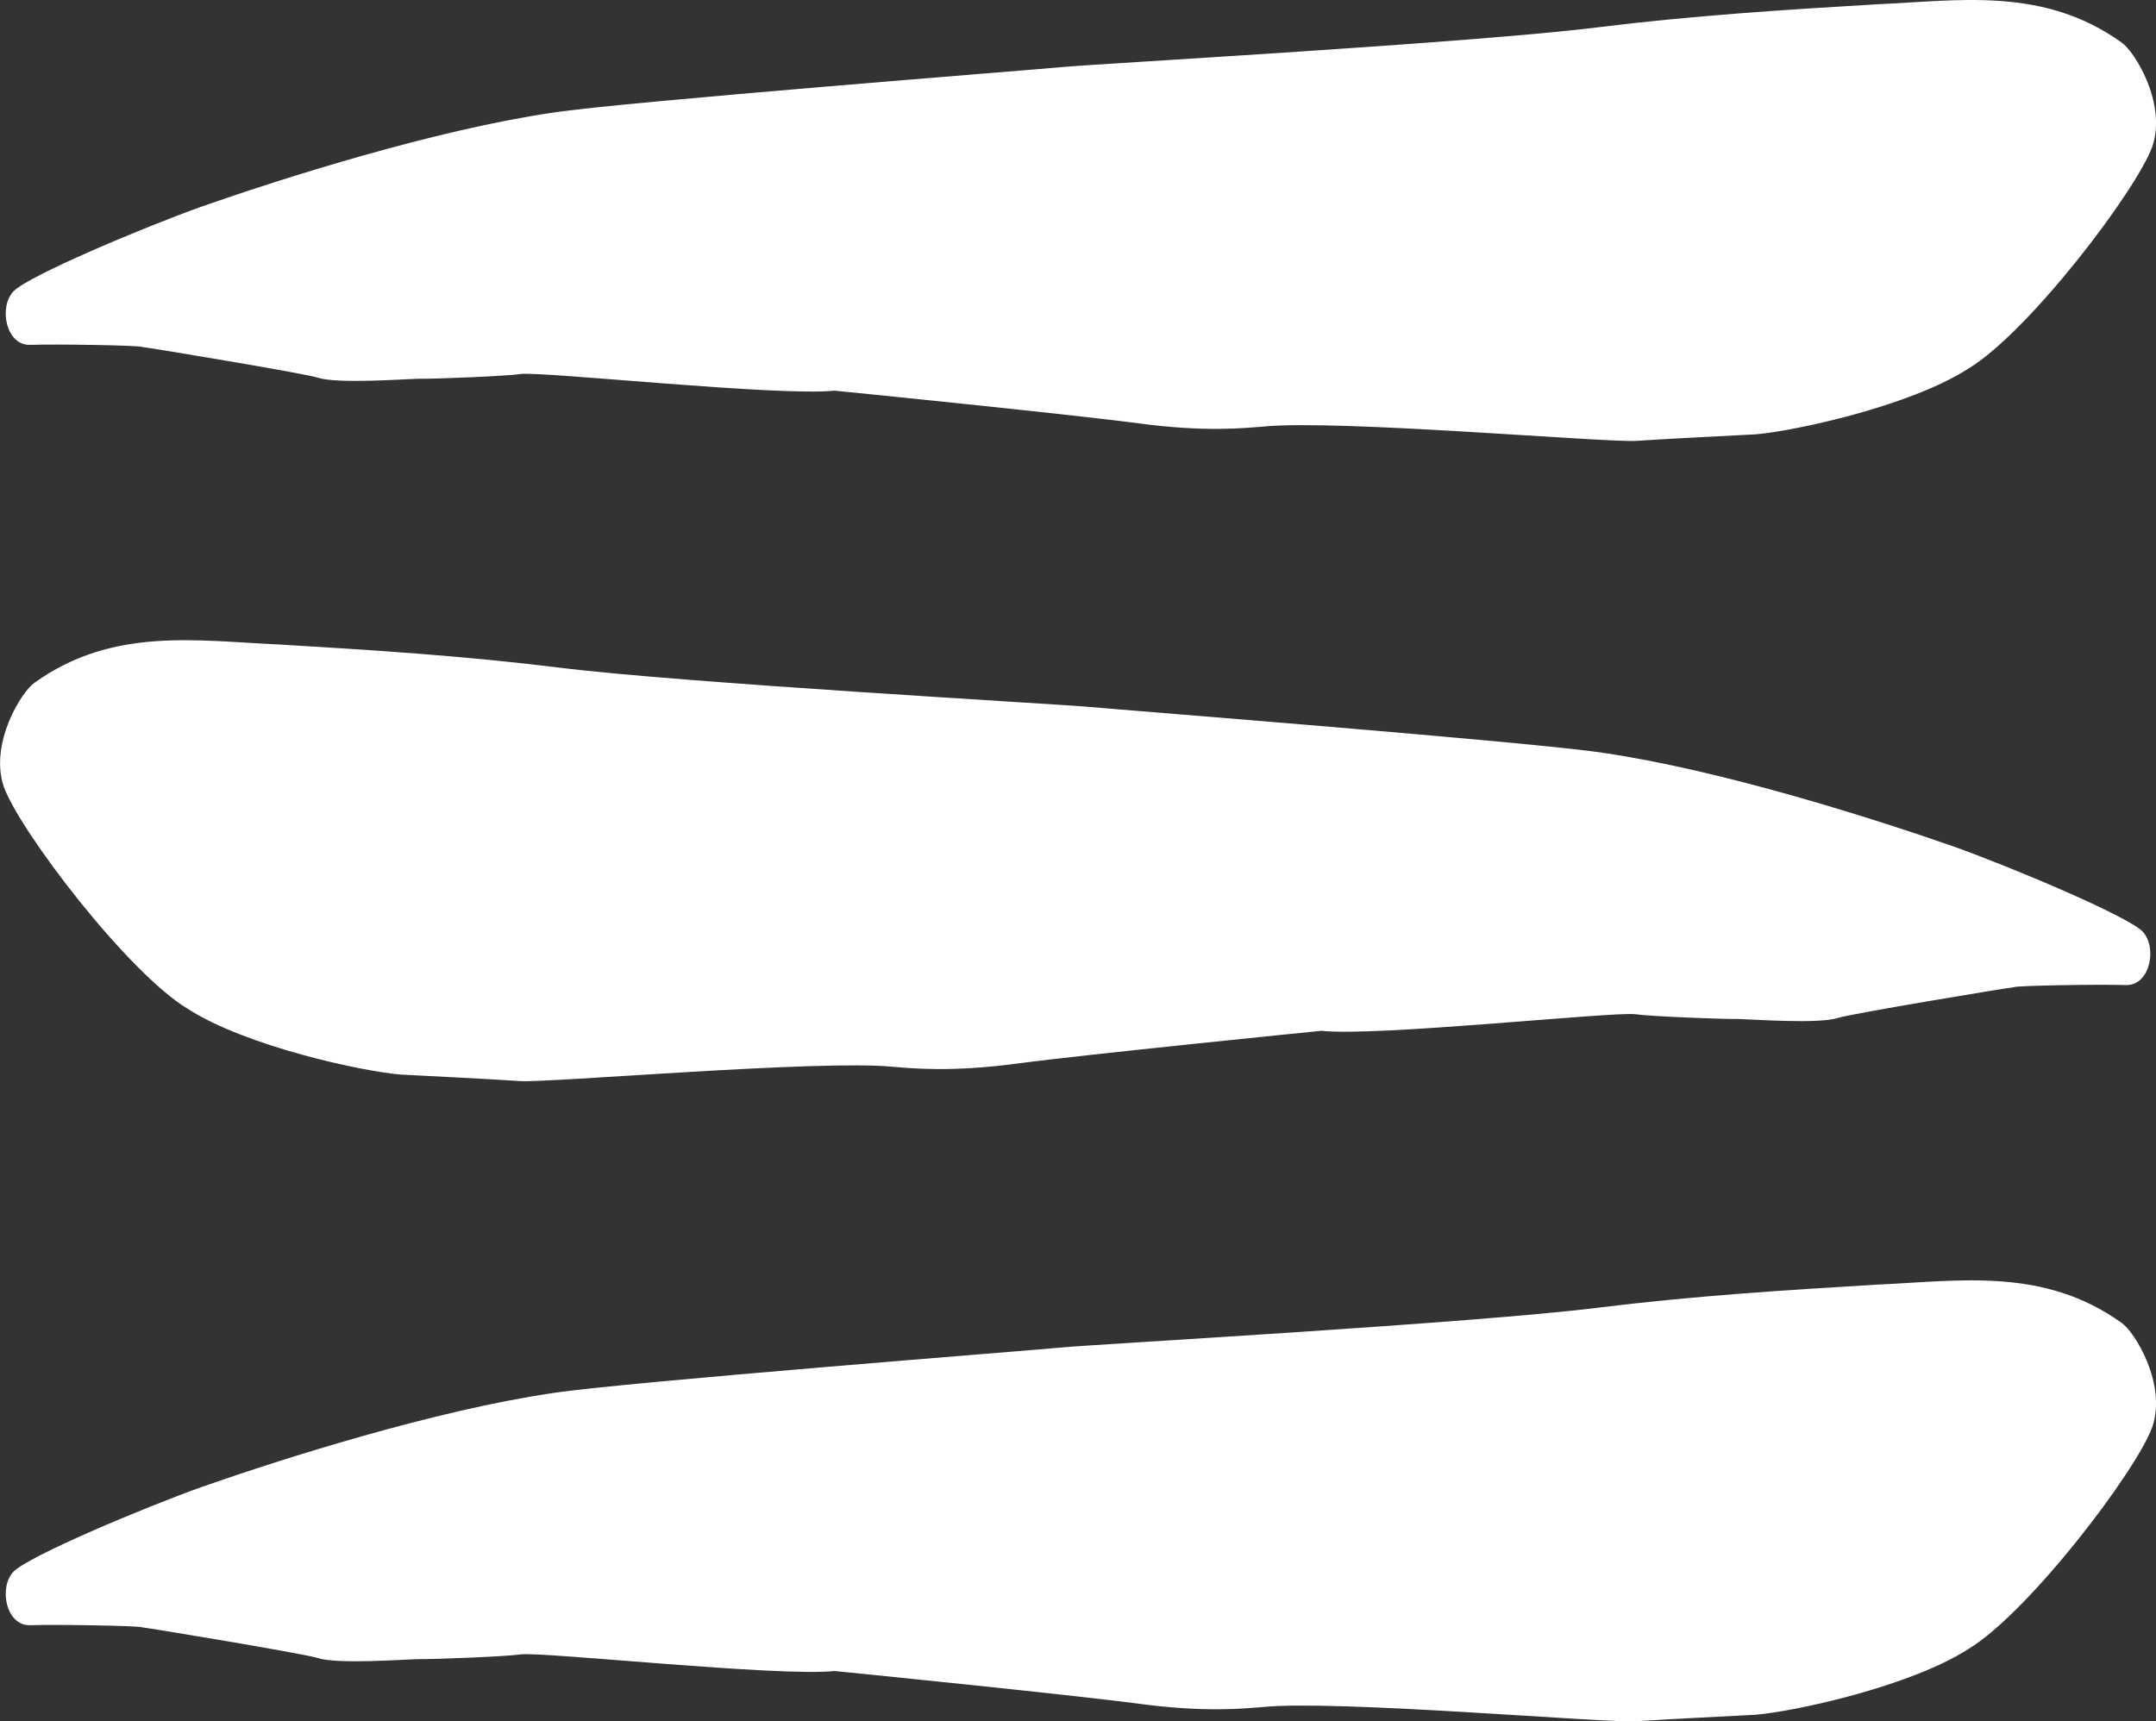
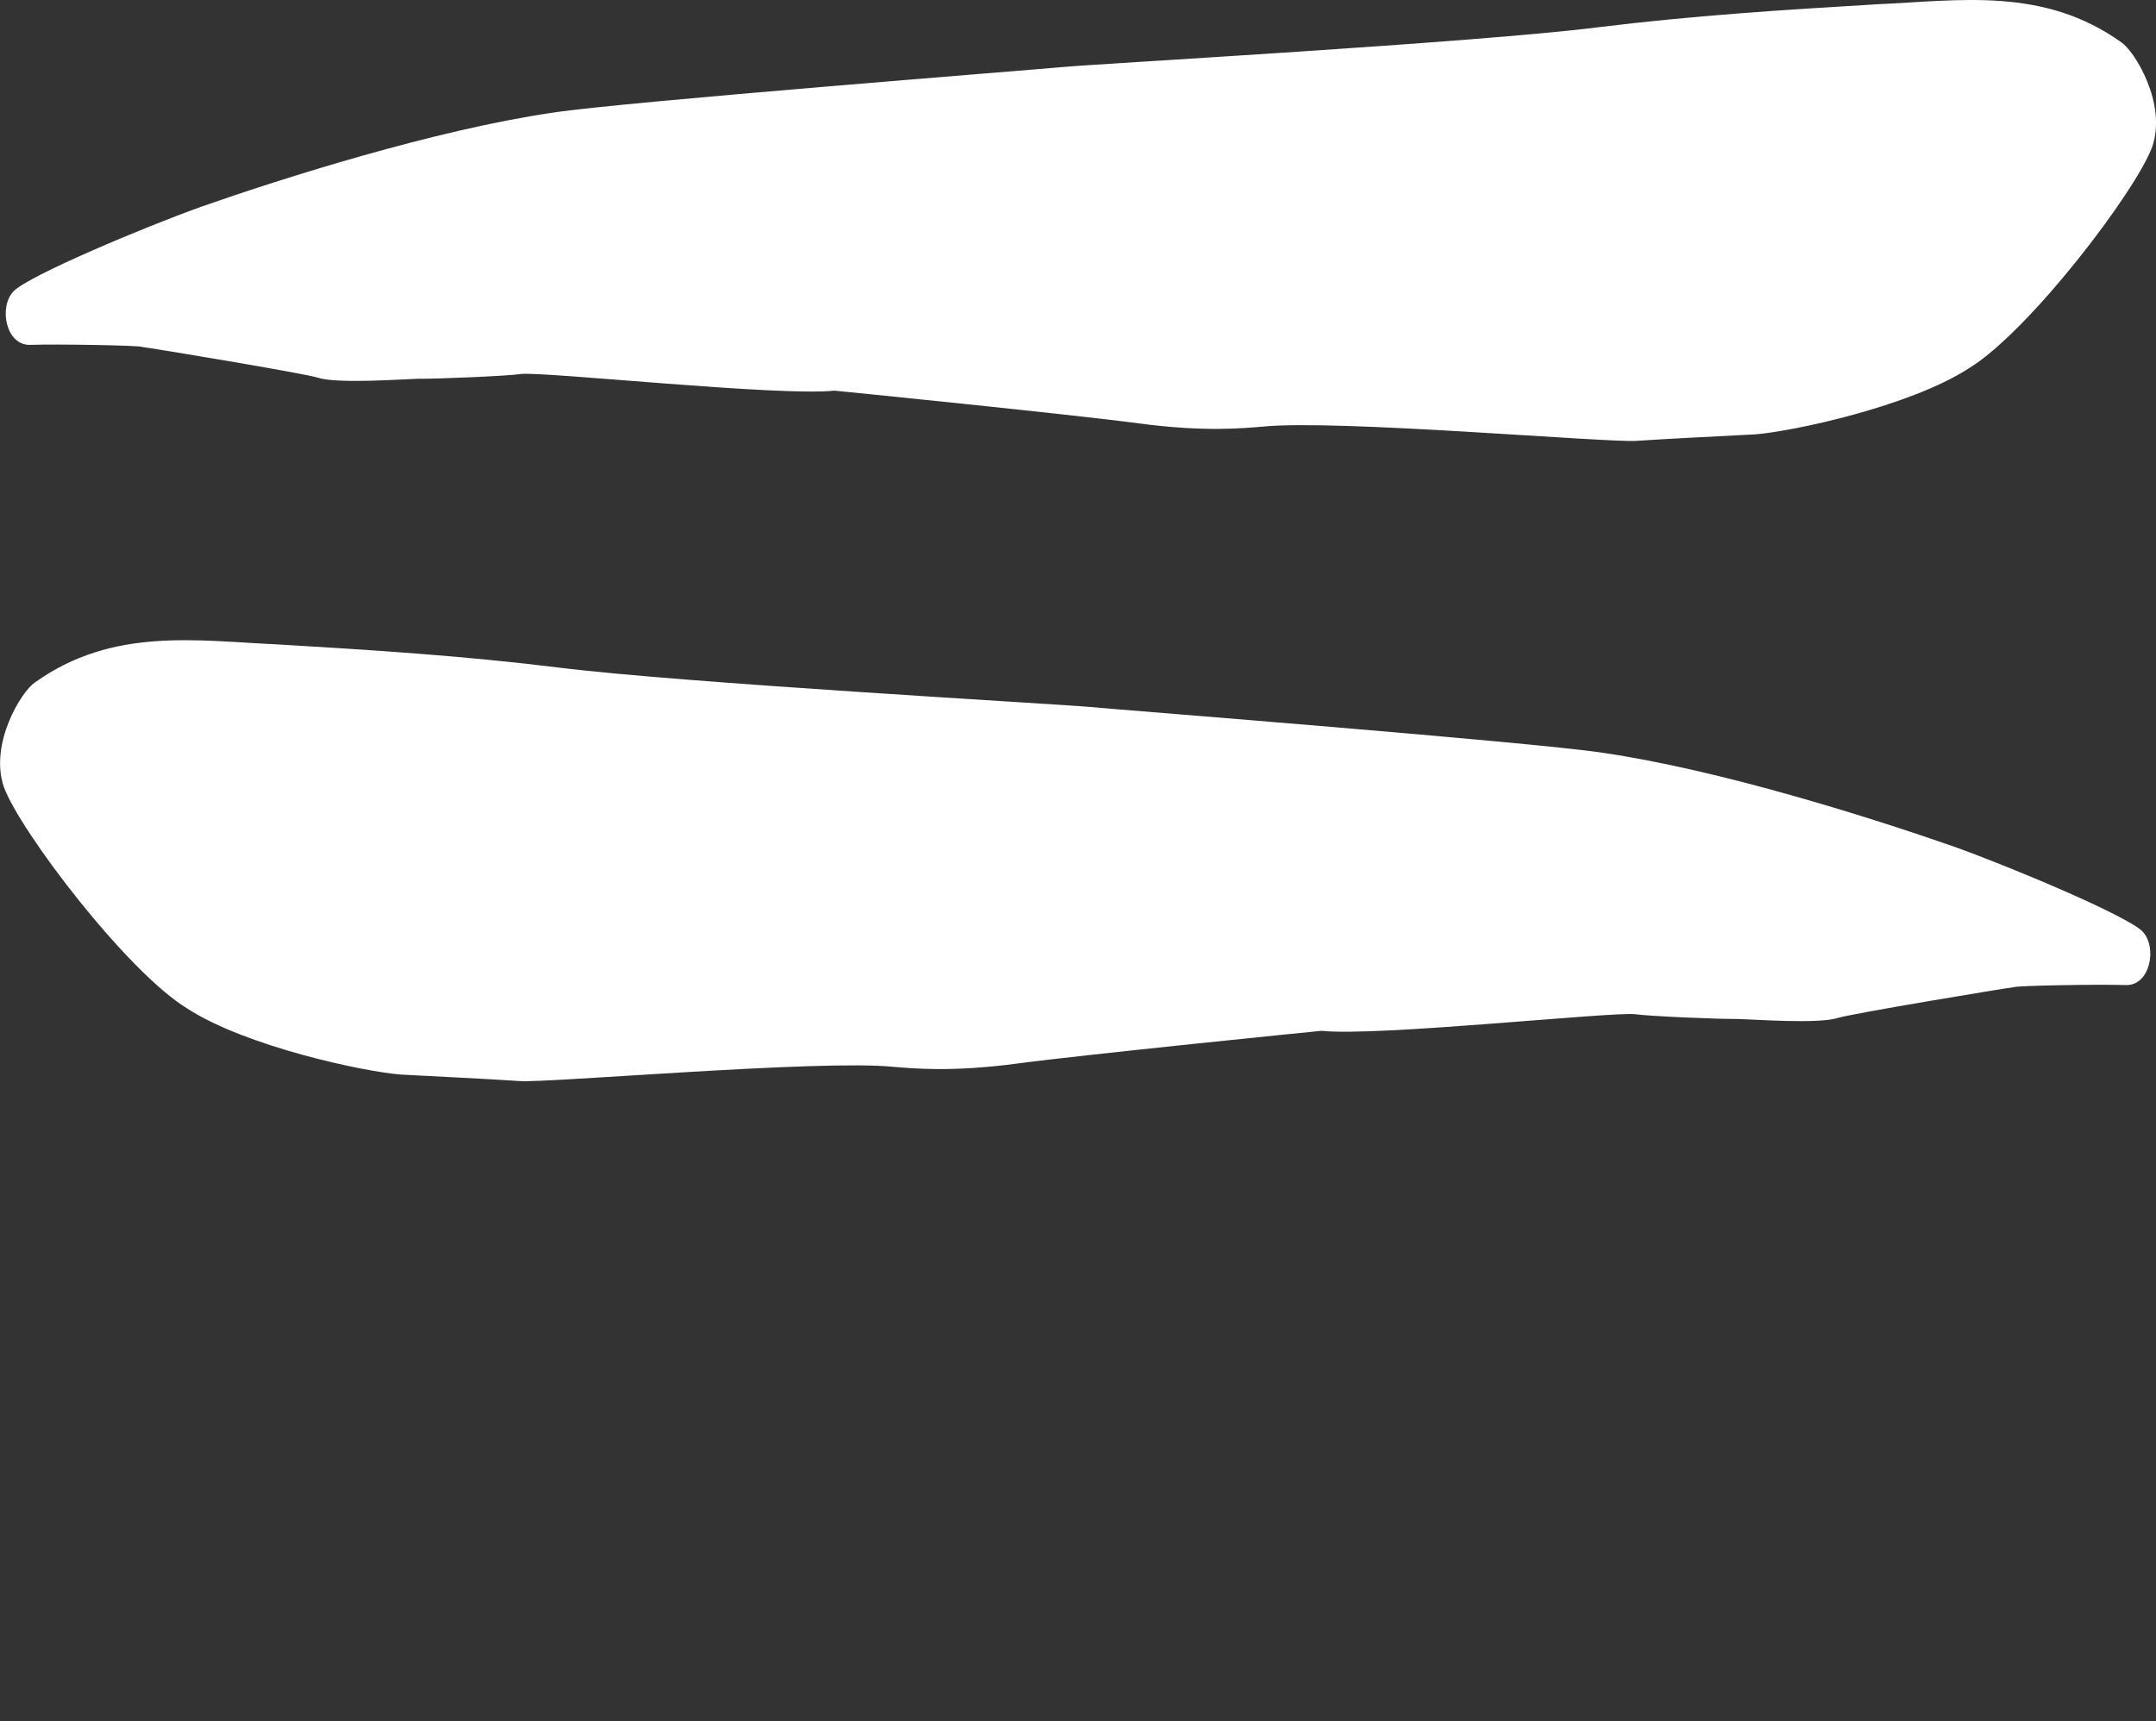
<svg xmlns="http://www.w3.org/2000/svg" xml:space="preserve" width="40.104" height="32.025">
  <rect width="100%" height="100%" fill="#333333" stroke="none" />
-   <path fill="#FFF" d="M9.691 30.779c-.232.037-1.551.093-1.922.089-.258.006-1.495.098-1.856-.02-.222-.076-3.151-.561-3.265-.571-.025-.03-1.623-.057-2.082-.04-.459.018-.595-.708-.313-.998.283-.289 2.419-1.188 3.51-1.578 1.504-.526 4.325-1.422 6.525-1.744 1.303-.201 8.899-.793 9.532-.853.634-.058 7.612-.448 9.895-.733 1.762-.219 3.457-.326 5.209-.431 1.521-.067 3.086-.33 4.539.711.242.164.844 1.132.573 1.937-.302.83-2.303 3.455-3.419 4.13-1.09.704-3.273 1.171-3.965 1.225-.402.022-1.664.083-2.211.121-.546.038-5.594-.403-6.949-.265-.345.027-1.066.105-2.309-.061-1.243-.166-5.548-.599-5.661-.609-1.01.111-5.398-.358-5.831-.31M30.414 18.869c.232.037 1.551.093 1.922.089.258.006 1.495.098 1.855-.02.223-.076 3.152-.561 3.266-.571.025-.03 1.623-.057 2.082-.04.459.018.595-.708.313-.998-.283-.289-2.418-1.188-3.51-1.579-1.504-.526-4.324-1.422-6.525-1.744-1.303-.2-8.898-.793-9.531-.852-.634-.058-7.612-.448-9.894-.734-1.762-.218-3.458-.326-5.21-.43-1.52-.067-3.086-.33-4.538.711-.243.164-.844 1.131-.574 1.936.302.831 2.303 3.456 3.419 4.13 1.09.704 3.274 1.171 3.965 1.225.402.022 1.664.083 2.211.121.546.038 5.593-.403 6.949-.265.345.027 1.066.105 2.309-.061 1.243-.166 5.549-.599 5.661-.609 1.009.112 5.396-.357 5.83-.309M9.691 6.958c-.232.037-1.551.093-1.922.089-.258.006-1.495.098-1.856-.02-.222-.076-3.151-.561-3.265-.571-.025-.031-1.623-.057-2.082-.04-.459.018-.595-.708-.313-.998.283-.29 2.419-1.189 3.51-1.579 1.504-.526 4.325-1.422 6.525-1.744 1.303-.2 8.899-.793 9.532-.852.634-.058 7.612-.448 9.895-.734 1.762-.218 3.457-.326 5.209-.43 1.521-.067 3.086-.33 4.539.711.242.164.844 1.131.573 1.936-.302.831-2.303 3.456-3.419 4.13-1.09.705-3.273 1.171-3.965 1.225-.402.022-1.664.083-2.211.121-.546.038-5.594-.404-6.949-.265-.345.027-1.066.106-2.309-.06-1.243-.166-5.548-.599-5.661-.609-1.01.111-5.398-.358-5.831-.31" />
+   <path fill="#FFF" d="M9.691 30.779M30.414 18.869c.232.037 1.551.093 1.922.089.258.006 1.495.098 1.855-.02.223-.076 3.152-.561 3.266-.571.025-.03 1.623-.057 2.082-.04.459.018.595-.708.313-.998-.283-.289-2.418-1.188-3.51-1.579-1.504-.526-4.324-1.422-6.525-1.744-1.303-.2-8.898-.793-9.531-.852-.634-.058-7.612-.448-9.894-.734-1.762-.218-3.458-.326-5.21-.43-1.52-.067-3.086-.33-4.538.711-.243.164-.844 1.131-.574 1.936.302.831 2.303 3.456 3.419 4.13 1.09.704 3.274 1.171 3.965 1.225.402.022 1.664.083 2.211.121.546.038 5.593-.403 6.949-.265.345.027 1.066.105 2.309-.061 1.243-.166 5.549-.599 5.661-.609 1.009.112 5.396-.357 5.83-.309M9.691 6.958c-.232.037-1.551.093-1.922.089-.258.006-1.495.098-1.856-.02-.222-.076-3.151-.561-3.265-.571-.025-.031-1.623-.057-2.082-.04-.459.018-.595-.708-.313-.998.283-.29 2.419-1.189 3.51-1.579 1.504-.526 4.325-1.422 6.525-1.744 1.303-.2 8.899-.793 9.532-.852.634-.058 7.612-.448 9.895-.734 1.762-.218 3.457-.326 5.209-.43 1.521-.067 3.086-.33 4.539.711.242.164.844 1.131.573 1.936-.302.831-2.303 3.456-3.419 4.13-1.09.705-3.273 1.171-3.965 1.225-.402.022-1.664.083-2.211.121-.546.038-5.594-.404-6.949-.265-.345.027-1.066.106-2.309-.06-1.243-.166-5.548-.599-5.661-.609-1.01.111-5.398-.358-5.831-.31" />
</svg>